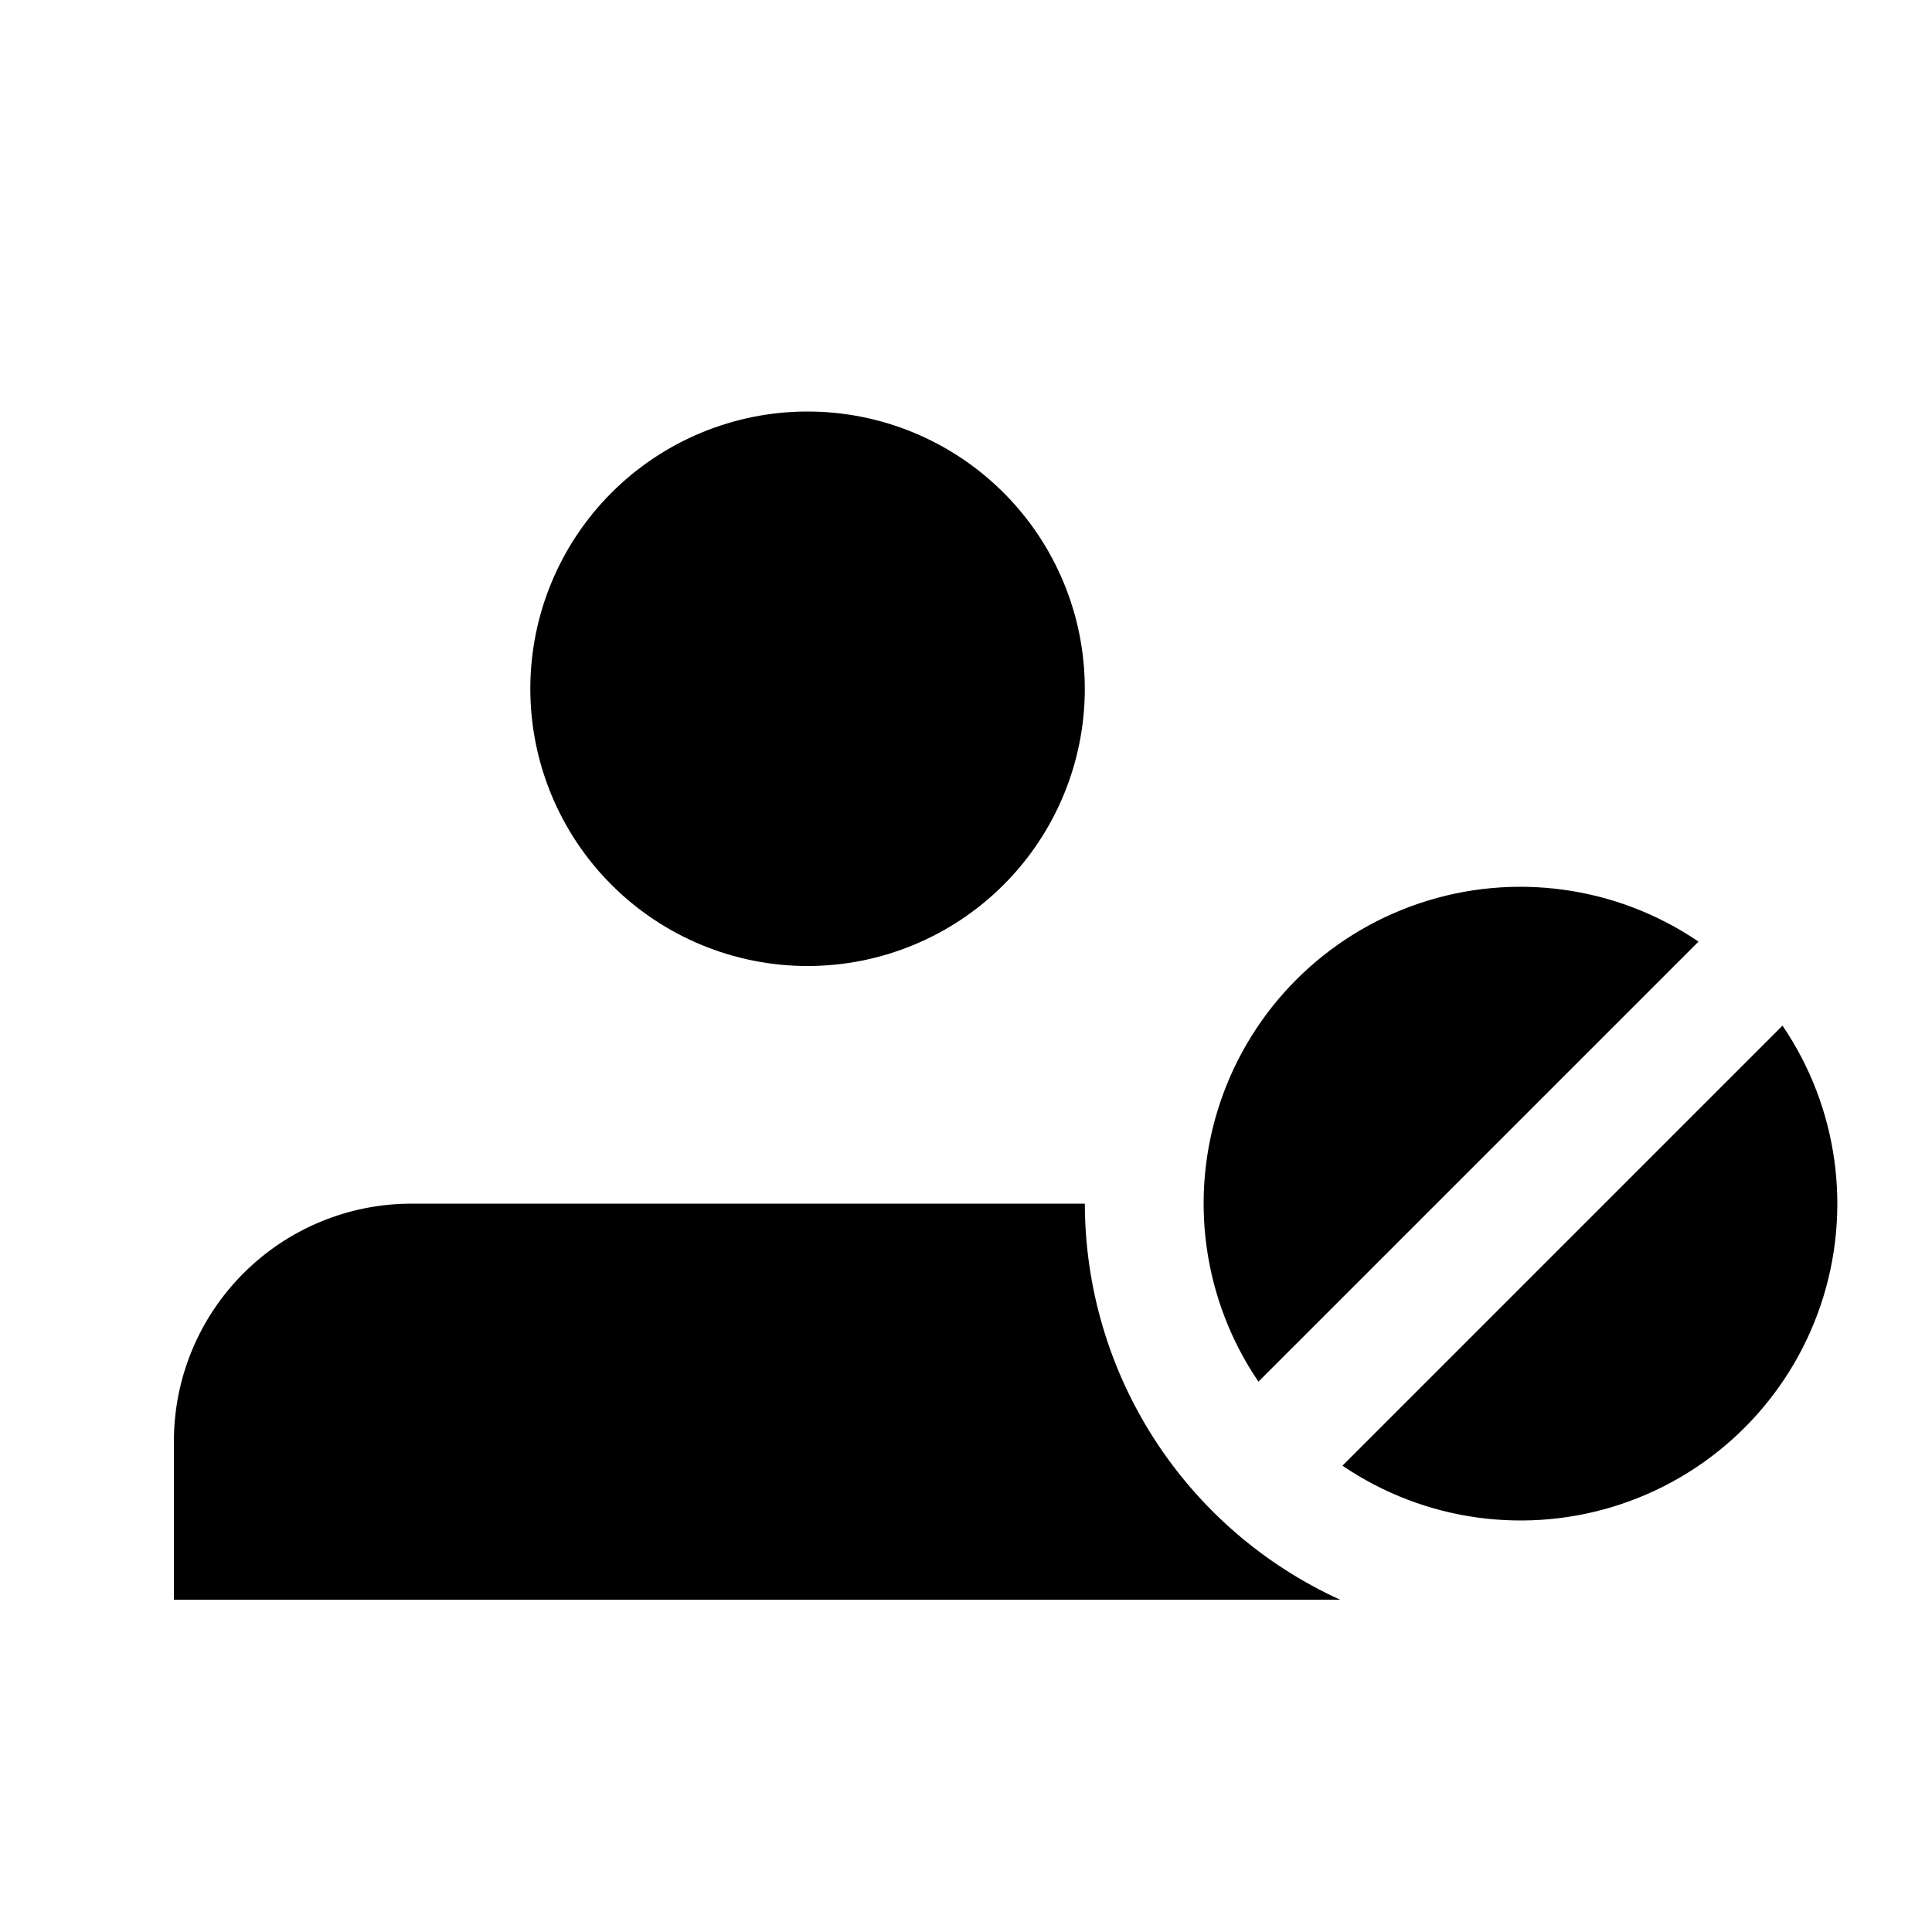
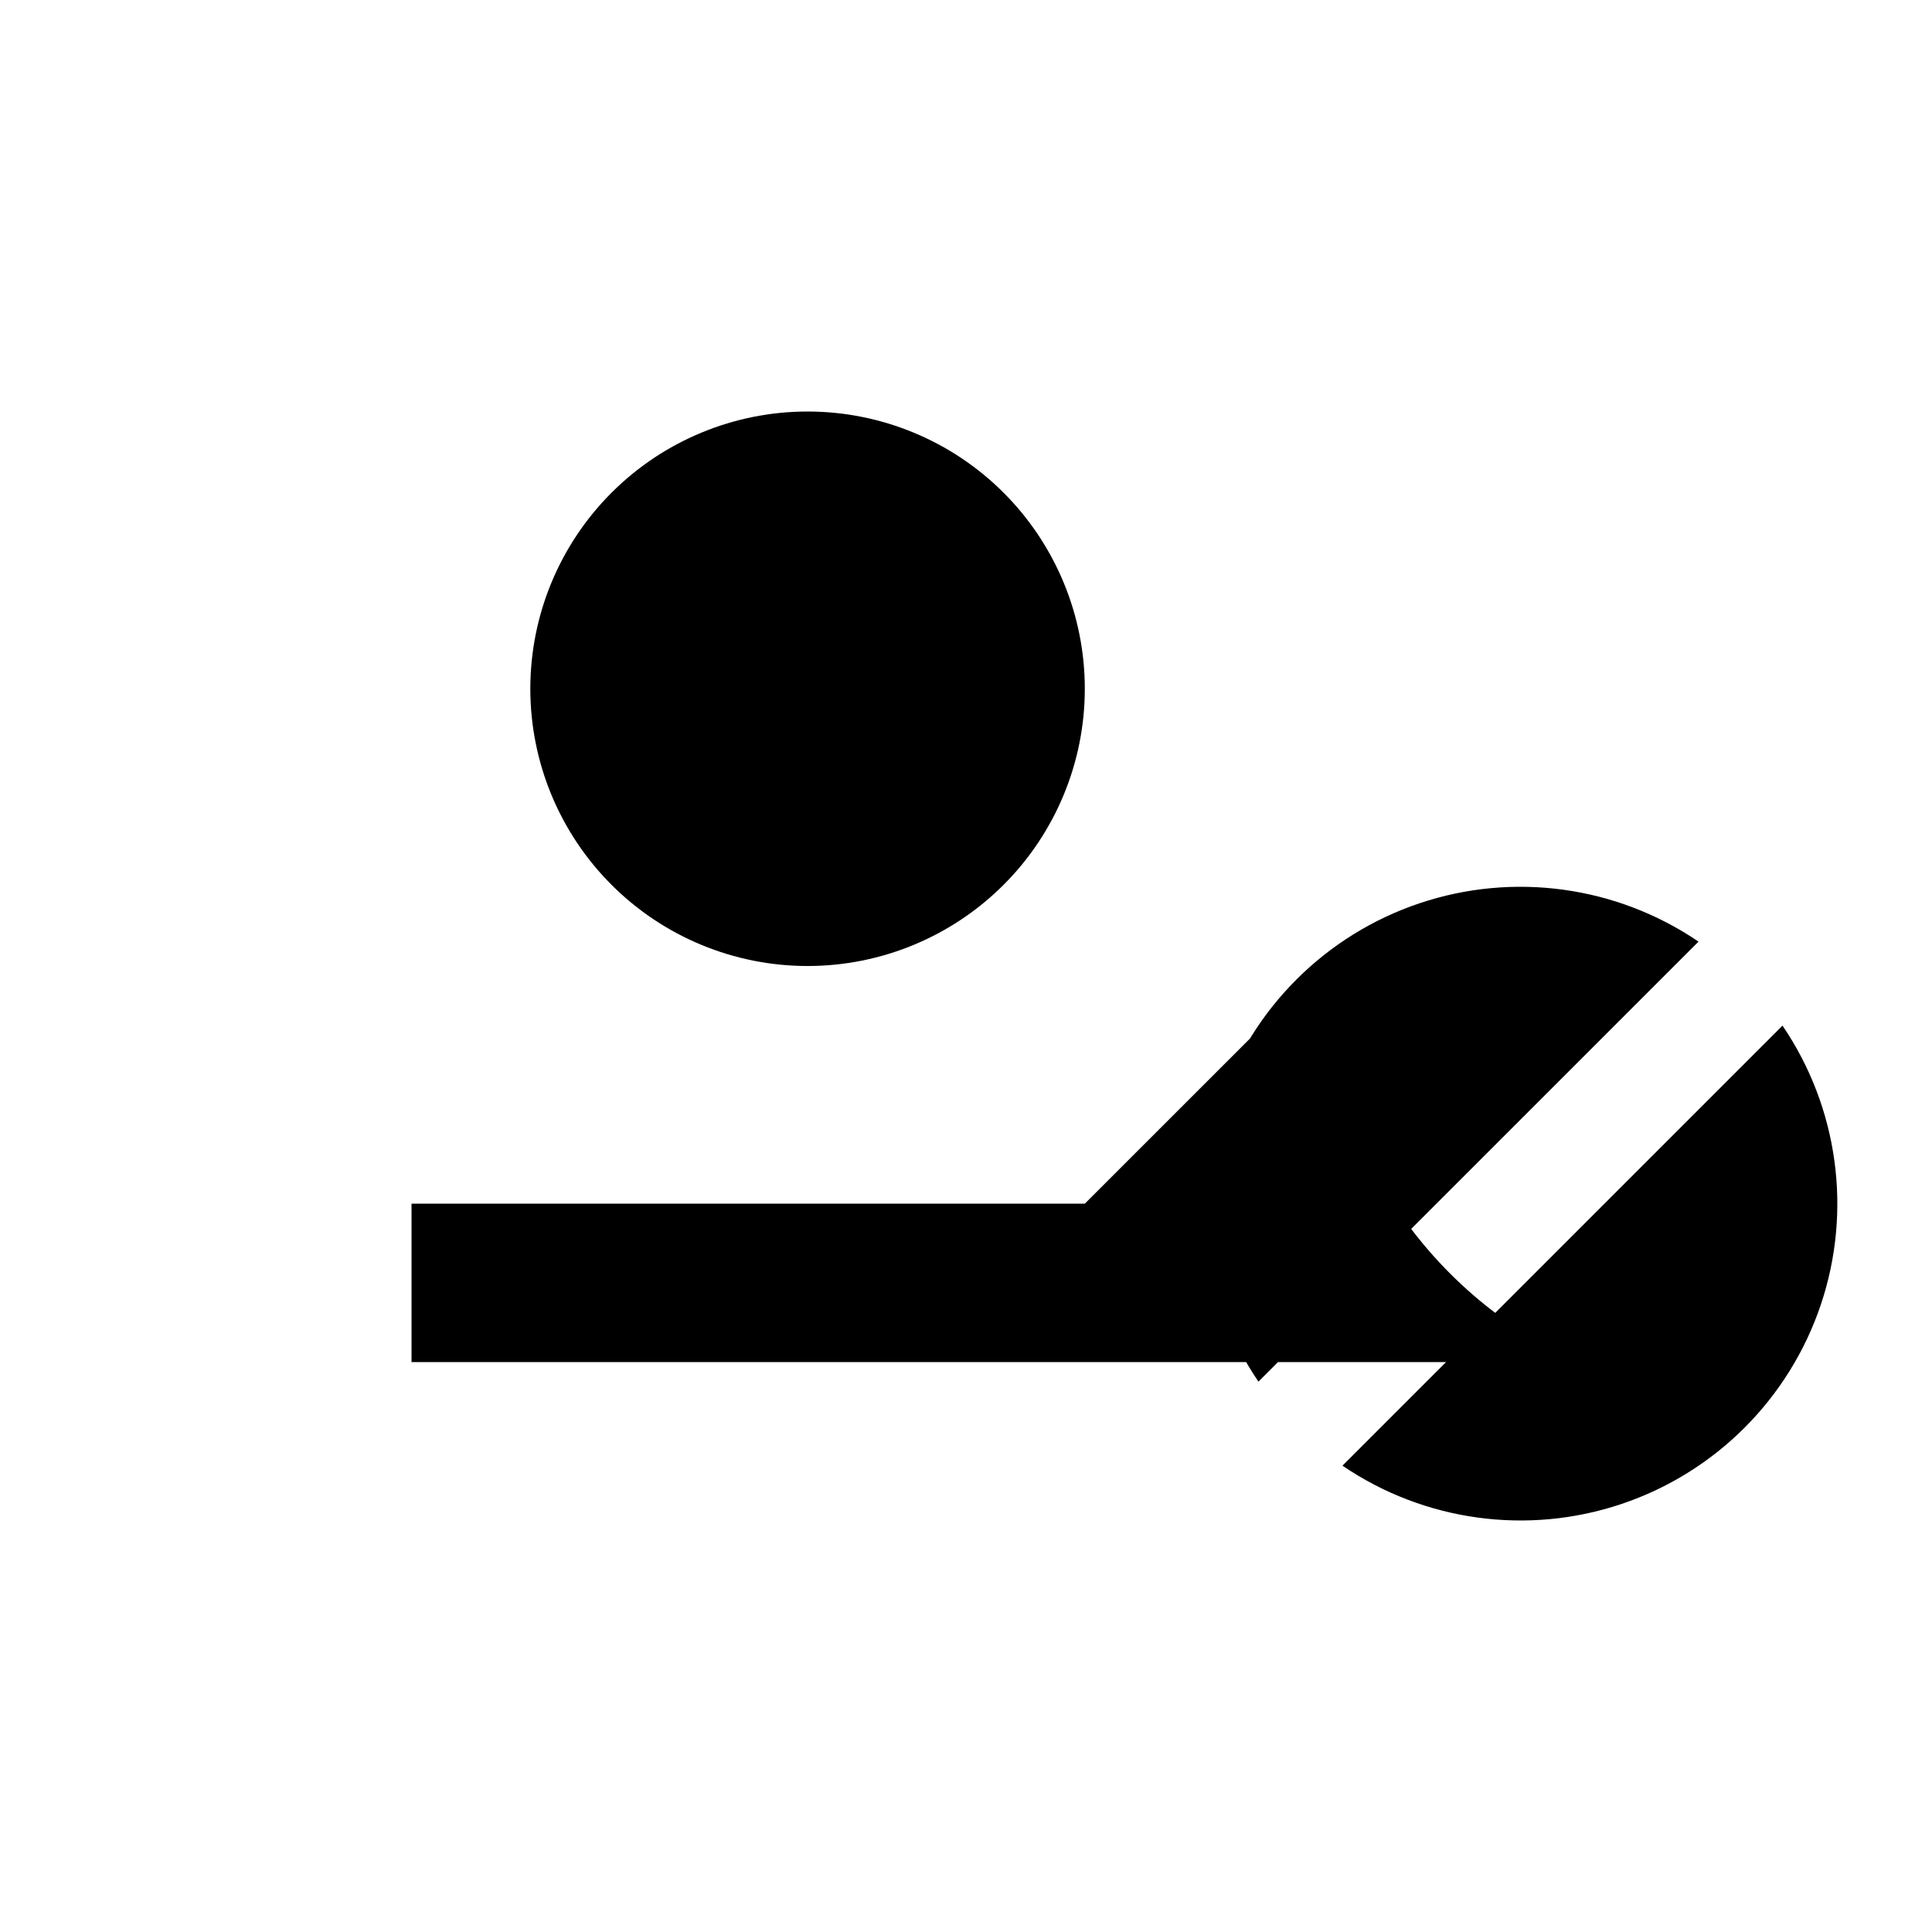
<svg xmlns="http://www.w3.org/2000/svg" fill="#000000" width="800px" height="800px" version="1.1" viewBox="144 144 512 512">
-   <path d="m284.54 326.53c0-19.488 7.738-38.176 21.52-51.953 13.777-13.781 32.465-21.52 51.953-21.52 19.484 0 38.172 7.738 51.953 21.52 13.777 13.777 21.52 32.465 21.52 51.953 0 19.484-7.742 38.172-21.52 51.953-13.781 13.777-32.469 21.52-51.953 21.52-19.488 0-38.176-7.742-51.953-21.52-13.781-13.781-21.52-32.469-21.52-51.953zm146.95 136.45h-178.43c-16.703 0-32.723 6.633-44.531 18.445-11.812 11.809-18.445 27.828-18.445 44.527v41.984h309.05c-20.145-9.176-37.23-23.945-49.223-42.555-11.988-18.605-18.383-40.266-18.414-62.402zm162.63-69.441-0.004-0.004c-21.711-14.762-49.082-18.516-73.969-10.145-24.887 8.375-44.422 27.906-52.793 52.793-8.371 24.887-4.617 52.258 10.145 73.969zm-94.352 138.88h-0.004c21.715 14.762 49.086 18.516 73.973 10.145 24.883-8.371 44.418-27.906 52.793-52.793 8.371-24.887 4.617-52.258-10.148-73.969z" />
+   <path d="m284.54 326.53c0-19.488 7.738-38.176 21.52-51.953 13.777-13.781 32.465-21.52 51.953-21.52 19.484 0 38.172 7.738 51.953 21.52 13.777 13.777 21.52 32.465 21.52 51.953 0 19.484-7.742 38.172-21.52 51.953-13.781 13.777-32.469 21.52-51.953 21.52-19.488 0-38.176-7.742-51.953-21.52-13.781-13.781-21.52-32.469-21.52-51.953zm146.95 136.45h-178.43v41.984h309.05c-20.145-9.176-37.23-23.945-49.223-42.555-11.988-18.605-18.383-40.266-18.414-62.402zm162.63-69.441-0.004-0.004c-21.711-14.762-49.082-18.516-73.969-10.145-24.887 8.375-44.422 27.906-52.793 52.793-8.371 24.887-4.617 52.258 10.145 73.969zm-94.352 138.88h-0.004c21.715 14.762 49.086 18.516 73.973 10.145 24.883-8.371 44.418-27.906 52.793-52.793 8.371-24.887 4.617-52.258-10.148-73.969z" />
</svg>